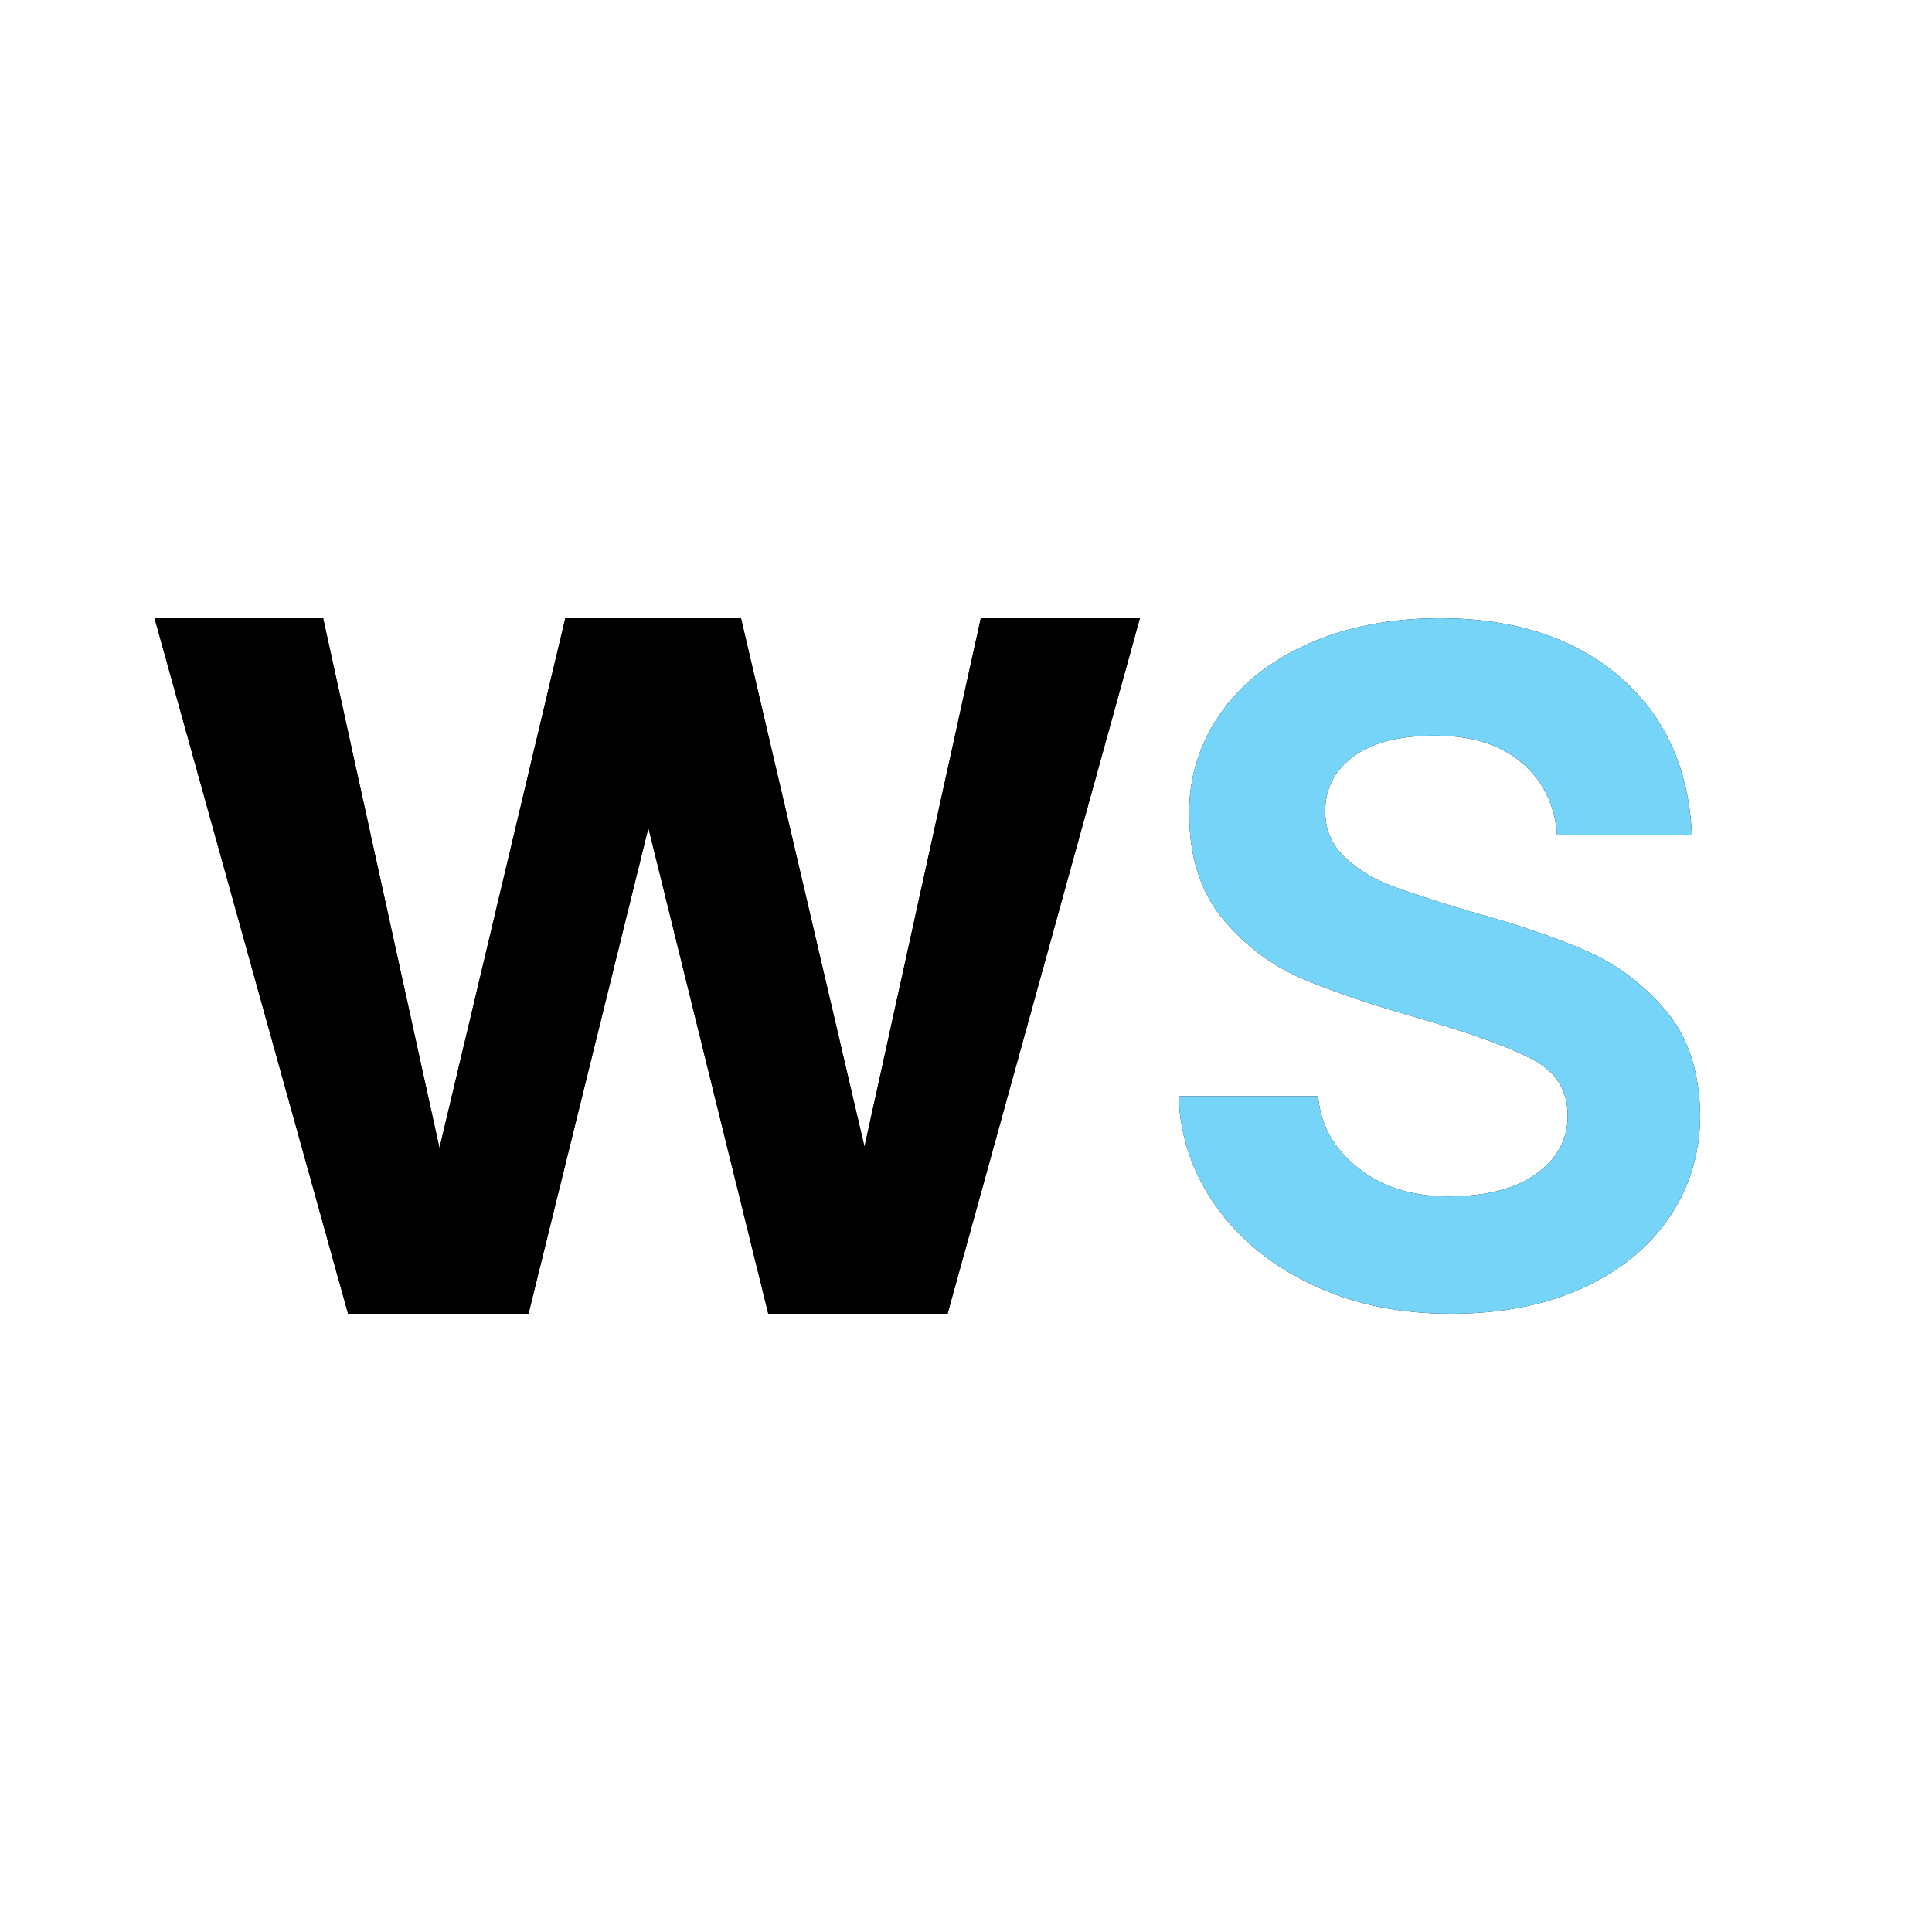
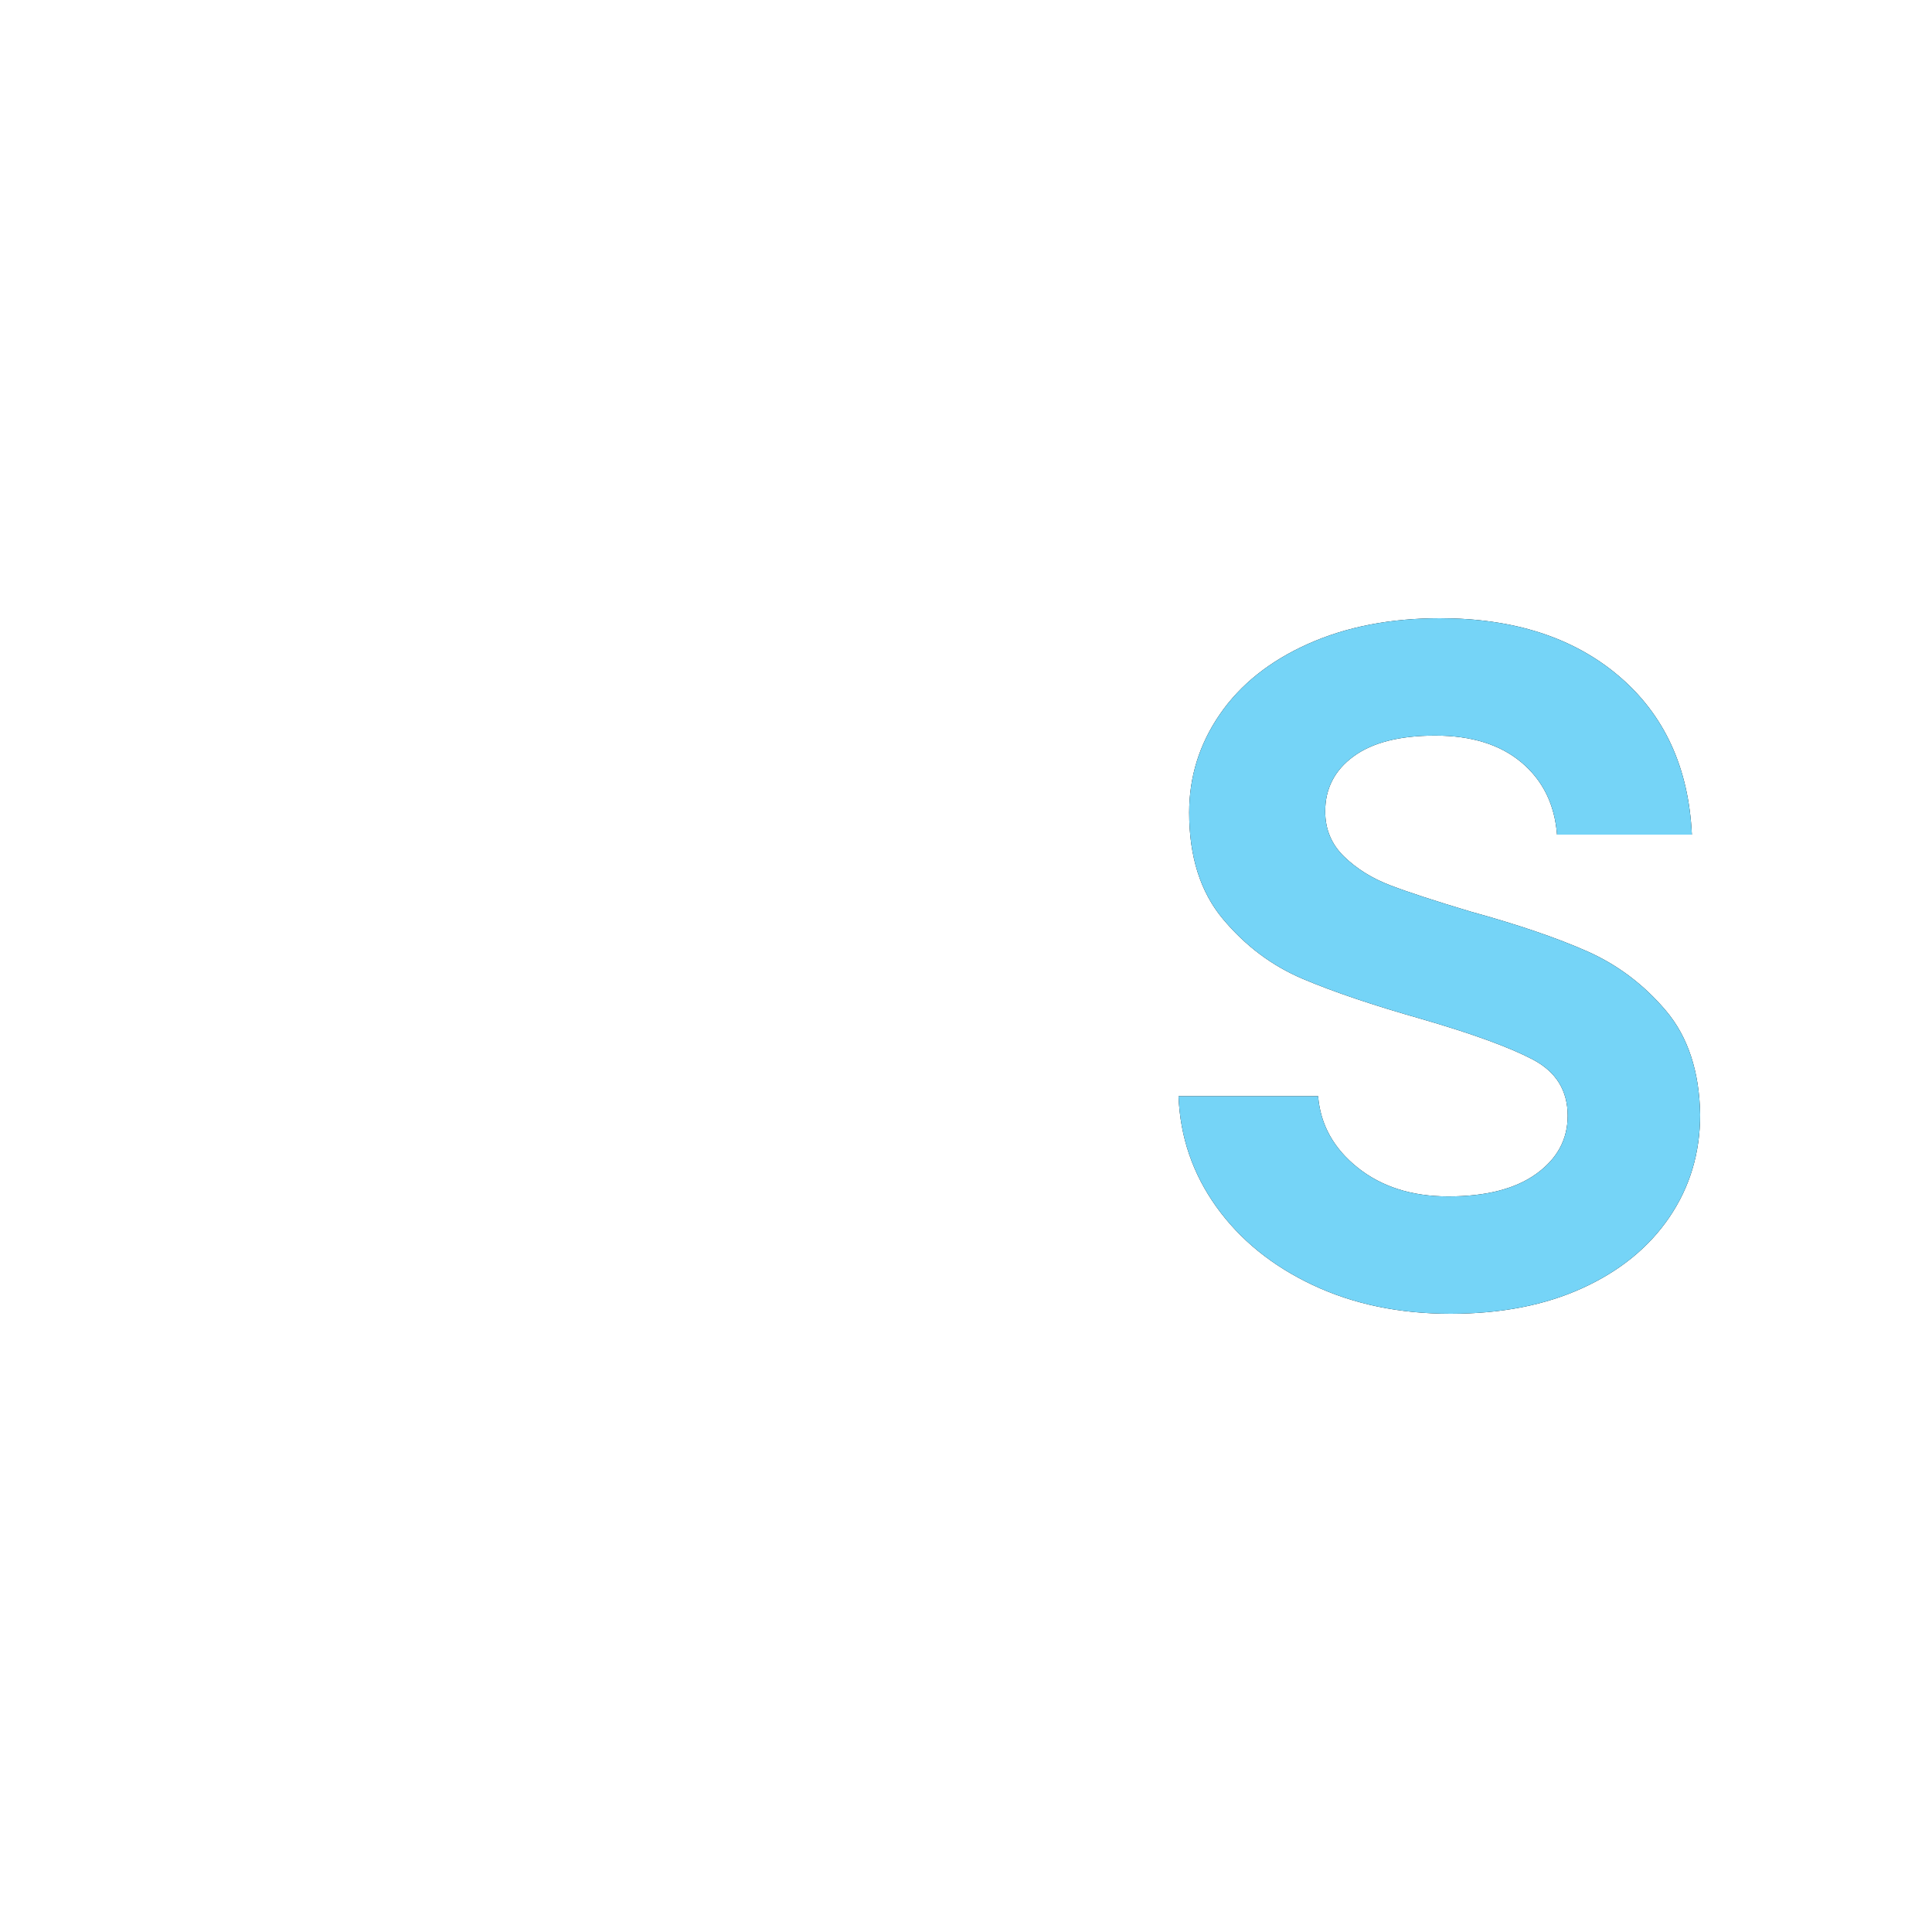
<svg xmlns="http://www.w3.org/2000/svg" xmlns:xlink="http://www.w3.org/1999/xlink" width="100px" height="100px" viewBox="0 0 100 100" version="1.1">
  <title>FAVICON/WALTER Copy 7</title>
  <defs>
    <path d="M75.082,68 C77.694,68 79.969,67.557 81.908,66.671 C83.847,65.786 85.347,64.562 86.408,63.002 C87.469,61.441 88,59.67 88,57.687 C87.959,55.452 87.367,53.659 86.224,52.309 C85.082,50.96 83.724,49.937 82.153,49.241 C80.582,48.545 78.571,47.859 76.122,47.185 C74.286,46.636 72.898,46.183 71.959,45.824 C71.02,45.466 70.224,44.97 69.571,44.337 C68.918,43.705 68.592,42.924 68.592,41.996 C68.592,40.815 69.082,39.866 70.061,39.149 C71.041,38.432 72.449,38.074 74.286,38.074 C76.163,38.074 77.653,38.538 78.755,39.466 C79.857,40.394 80.469,41.638 80.592,43.199 L80.592,43.199 L87.571,43.199 C87.408,39.74 86.153,37.009 83.806,35.005 C81.459,33.002 78.367,32 74.531,32 C71.959,32 69.684,32.443 67.704,33.329 C65.724,34.214 64.204,35.427 63.143,36.967 C62.082,38.506 61.551,40.204 61.551,42.06 C61.551,44.337 62.133,46.172 63.296,47.564 C64.459,48.956 65.837,49.989 67.429,50.664 C69.02,51.339 71.082,52.035 73.612,52.752 C76.224,53.511 78.133,54.207 79.337,54.84 C80.541,55.473 81.143,56.443 81.143,57.75 C81.143,58.974 80.602,59.975 79.52,60.756 C78.439,61.536 76.918,61.926 74.959,61.926 C73.082,61.926 71.52,61.431 70.276,60.439 C69.031,59.448 68.347,58.214 68.224,56.738 L68.224,56.738 L61,56.738 C61.082,58.847 61.735,60.756 62.959,62.464 C64.184,64.172 65.847,65.522 67.949,66.513 C70.051,67.504 72.429,68 75.082,68 Z" id="path-1" />
    <filter x="-22.2%" y="-16.7%" width="144.4%" height="133.3%" filterUnits="objectBoundingBox" id="filter-2">
      <feOffset dx="0" dy="0" in="SourceAlpha" result="shadowOffsetOuter1" />
      <feGaussianBlur stdDeviation="2" in="shadowOffsetOuter1" result="shadowBlurOuter1" />
      <feColorMatrix values="0 0 0 0 0   0 0 0 0 0   0 0 0 0 0  0 0 0 0.2 0" type="matrix" in="shadowBlurOuter1" />
    </filter>
-     <polygon id="path-3" points="27.355 68 33.561 42.852 39.767 68 49.046 68 59 32 50.766 32 44.745 59.357 38.354 32 29.26 32 22.747 59.422 16.725 32 8 32 18.016 68" />
    <filter x="-29.4%" y="-41.7%" width="158.8%" height="183.3%" filterUnits="objectBoundingBox" id="filter-4">
      <feOffset dx="0" dy="0" in="SourceAlpha" result="shadowOffsetOuter1" />
      <feGaussianBlur stdDeviation="5" in="shadowOffsetOuter1" result="shadowBlurOuter1" />
      <feColorMatrix values="0 0 0 0 0   0 0 0 0 0   0 0 0 0 0  0 0 0 0.164 0" type="matrix" in="shadowBlurOuter1" />
    </filter>
  </defs>
  <g id="FAVICON/WALTER-Copy-7" stroke="none" stroke-width="1" fill="none" fill-rule="evenodd">
    <rect id="Rectangle" fill="#FFFFFF" x="0" y="0" width="100" height="100" rx="8" />
    <g id="Path">
      <use fill="black" fill-opacity="1" filter="url(#filter-2)" xlink:href="#path-1" />
      <use fill="#75D4F7" fill-rule="evenodd" xlink:href="#path-1" />
    </g>
    <g id="Path">
      <use fill="black" fill-opacity="1" filter="url(#filter-4)" xlink:href="#path-3" />
      <use fill="#000000" fill-rule="evenodd" xlink:href="#path-3" />
    </g>
  </g>
</svg>